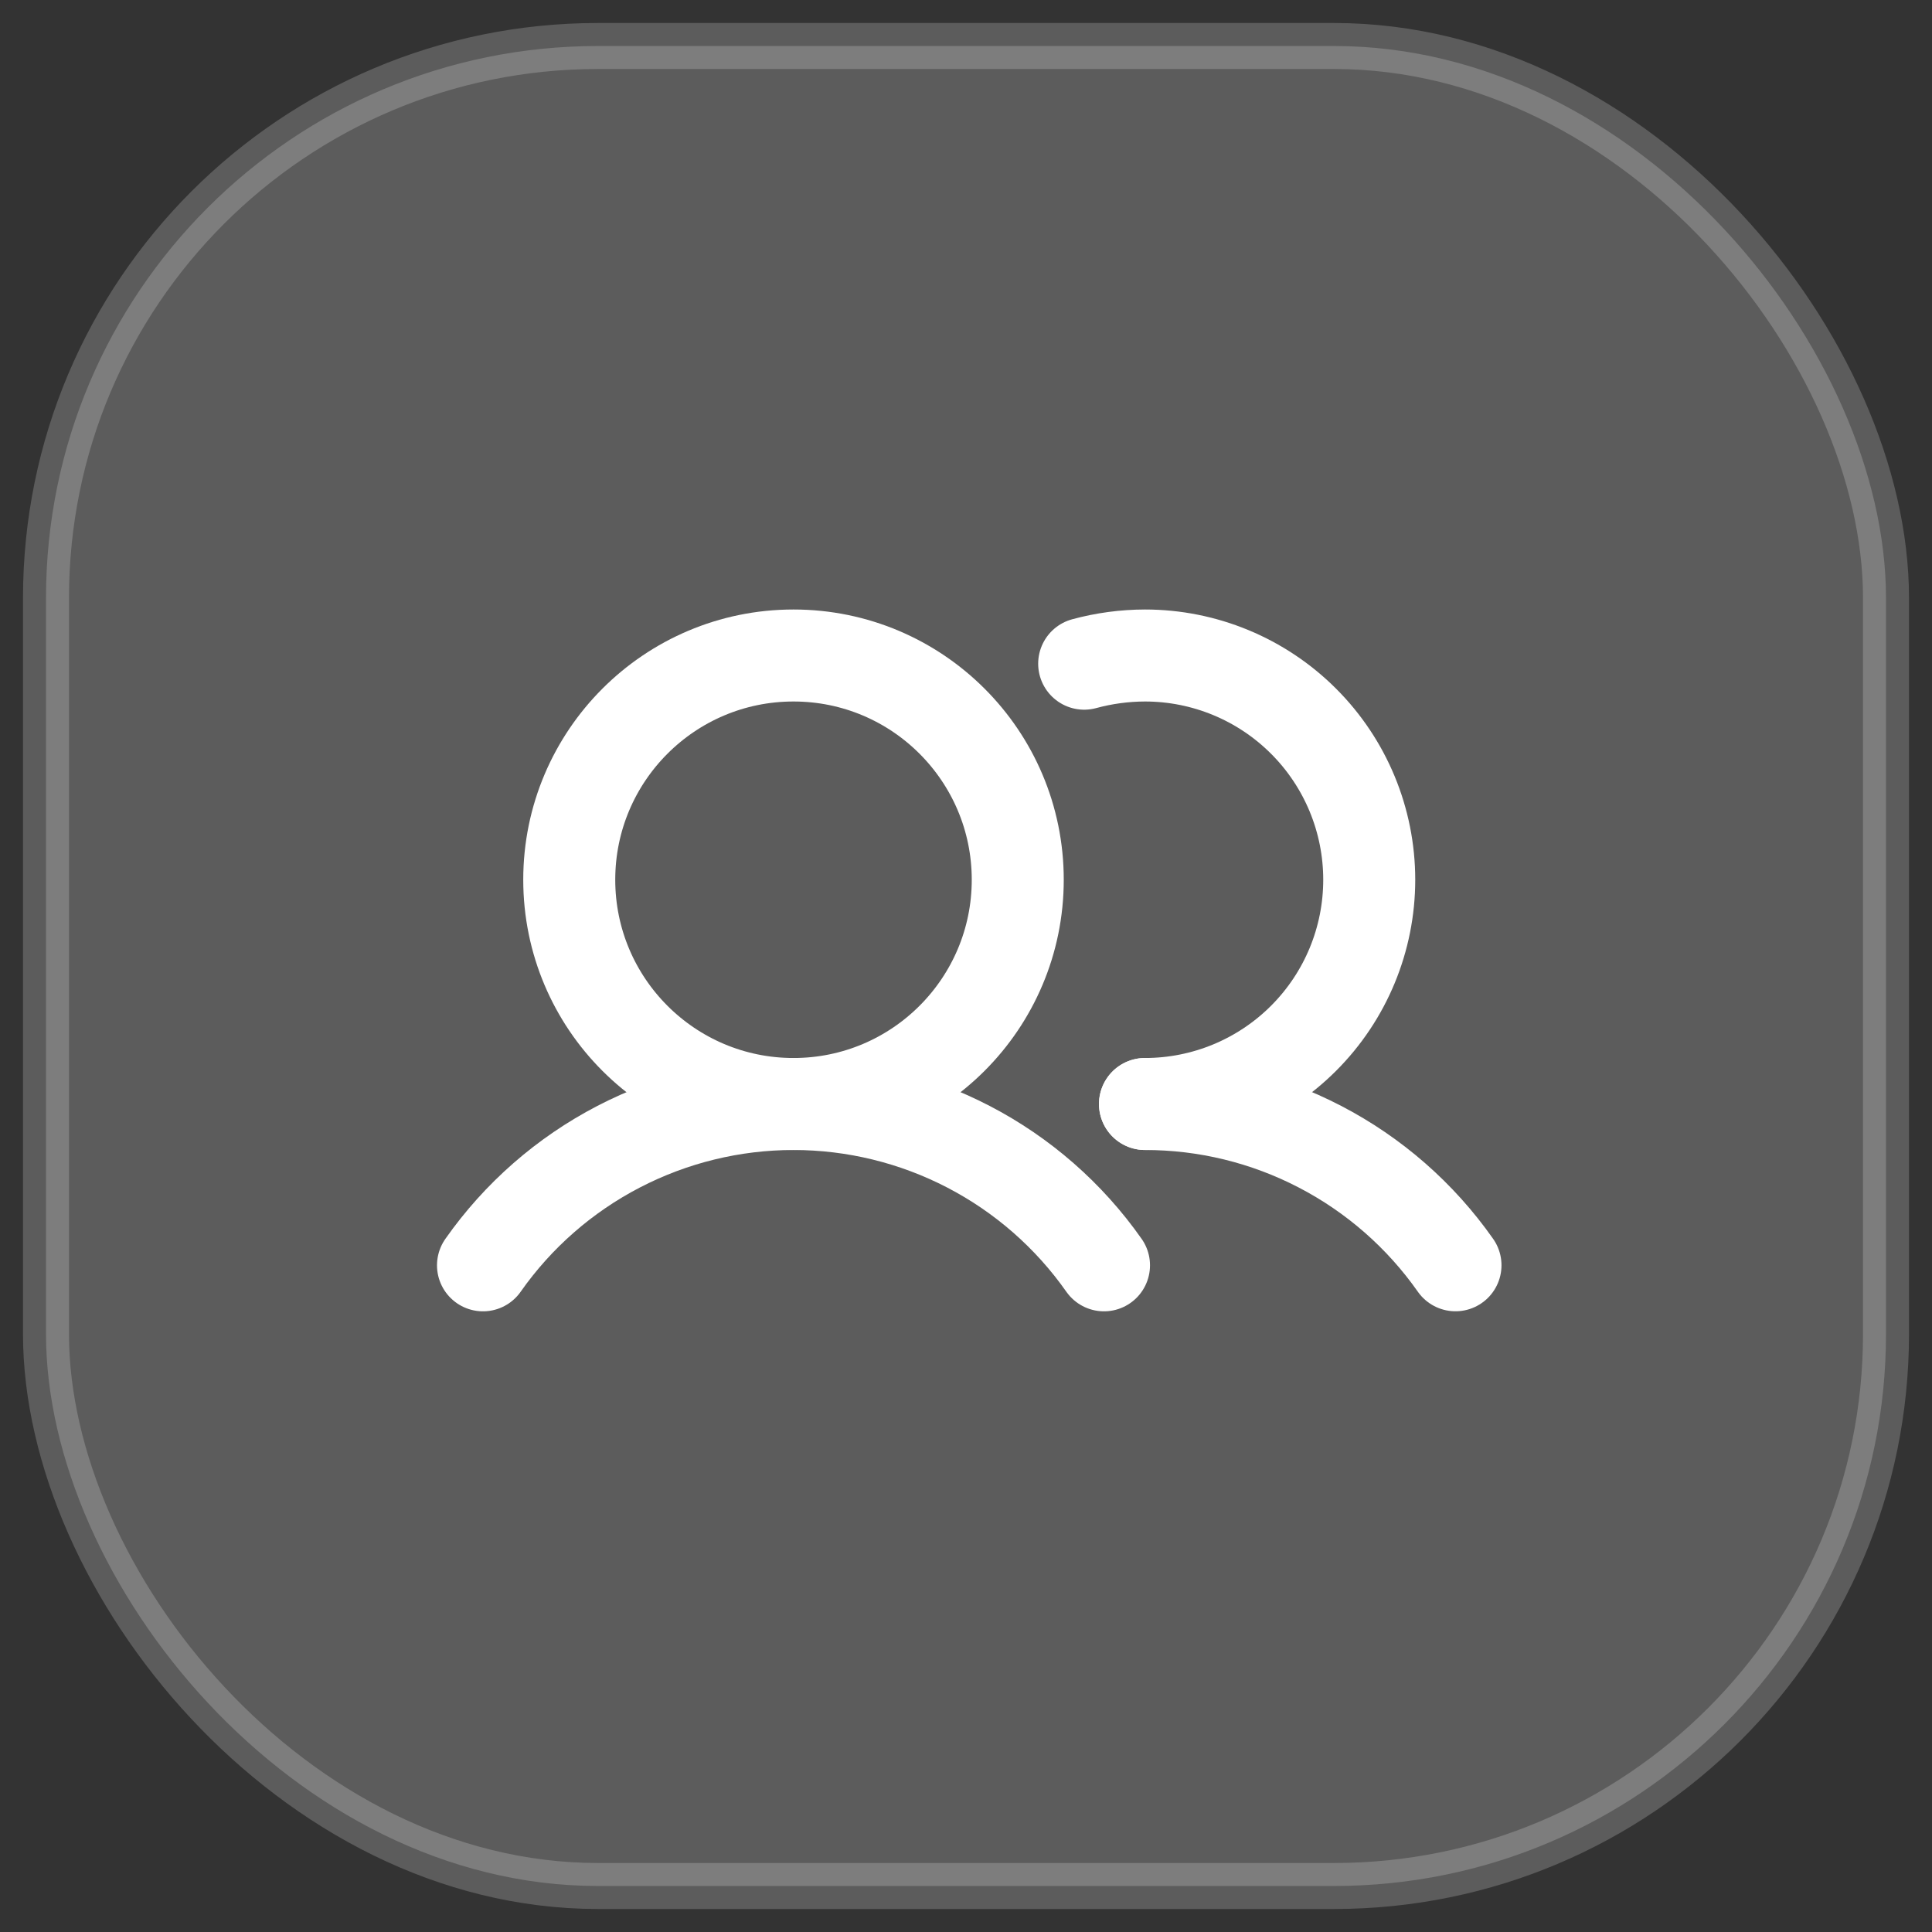
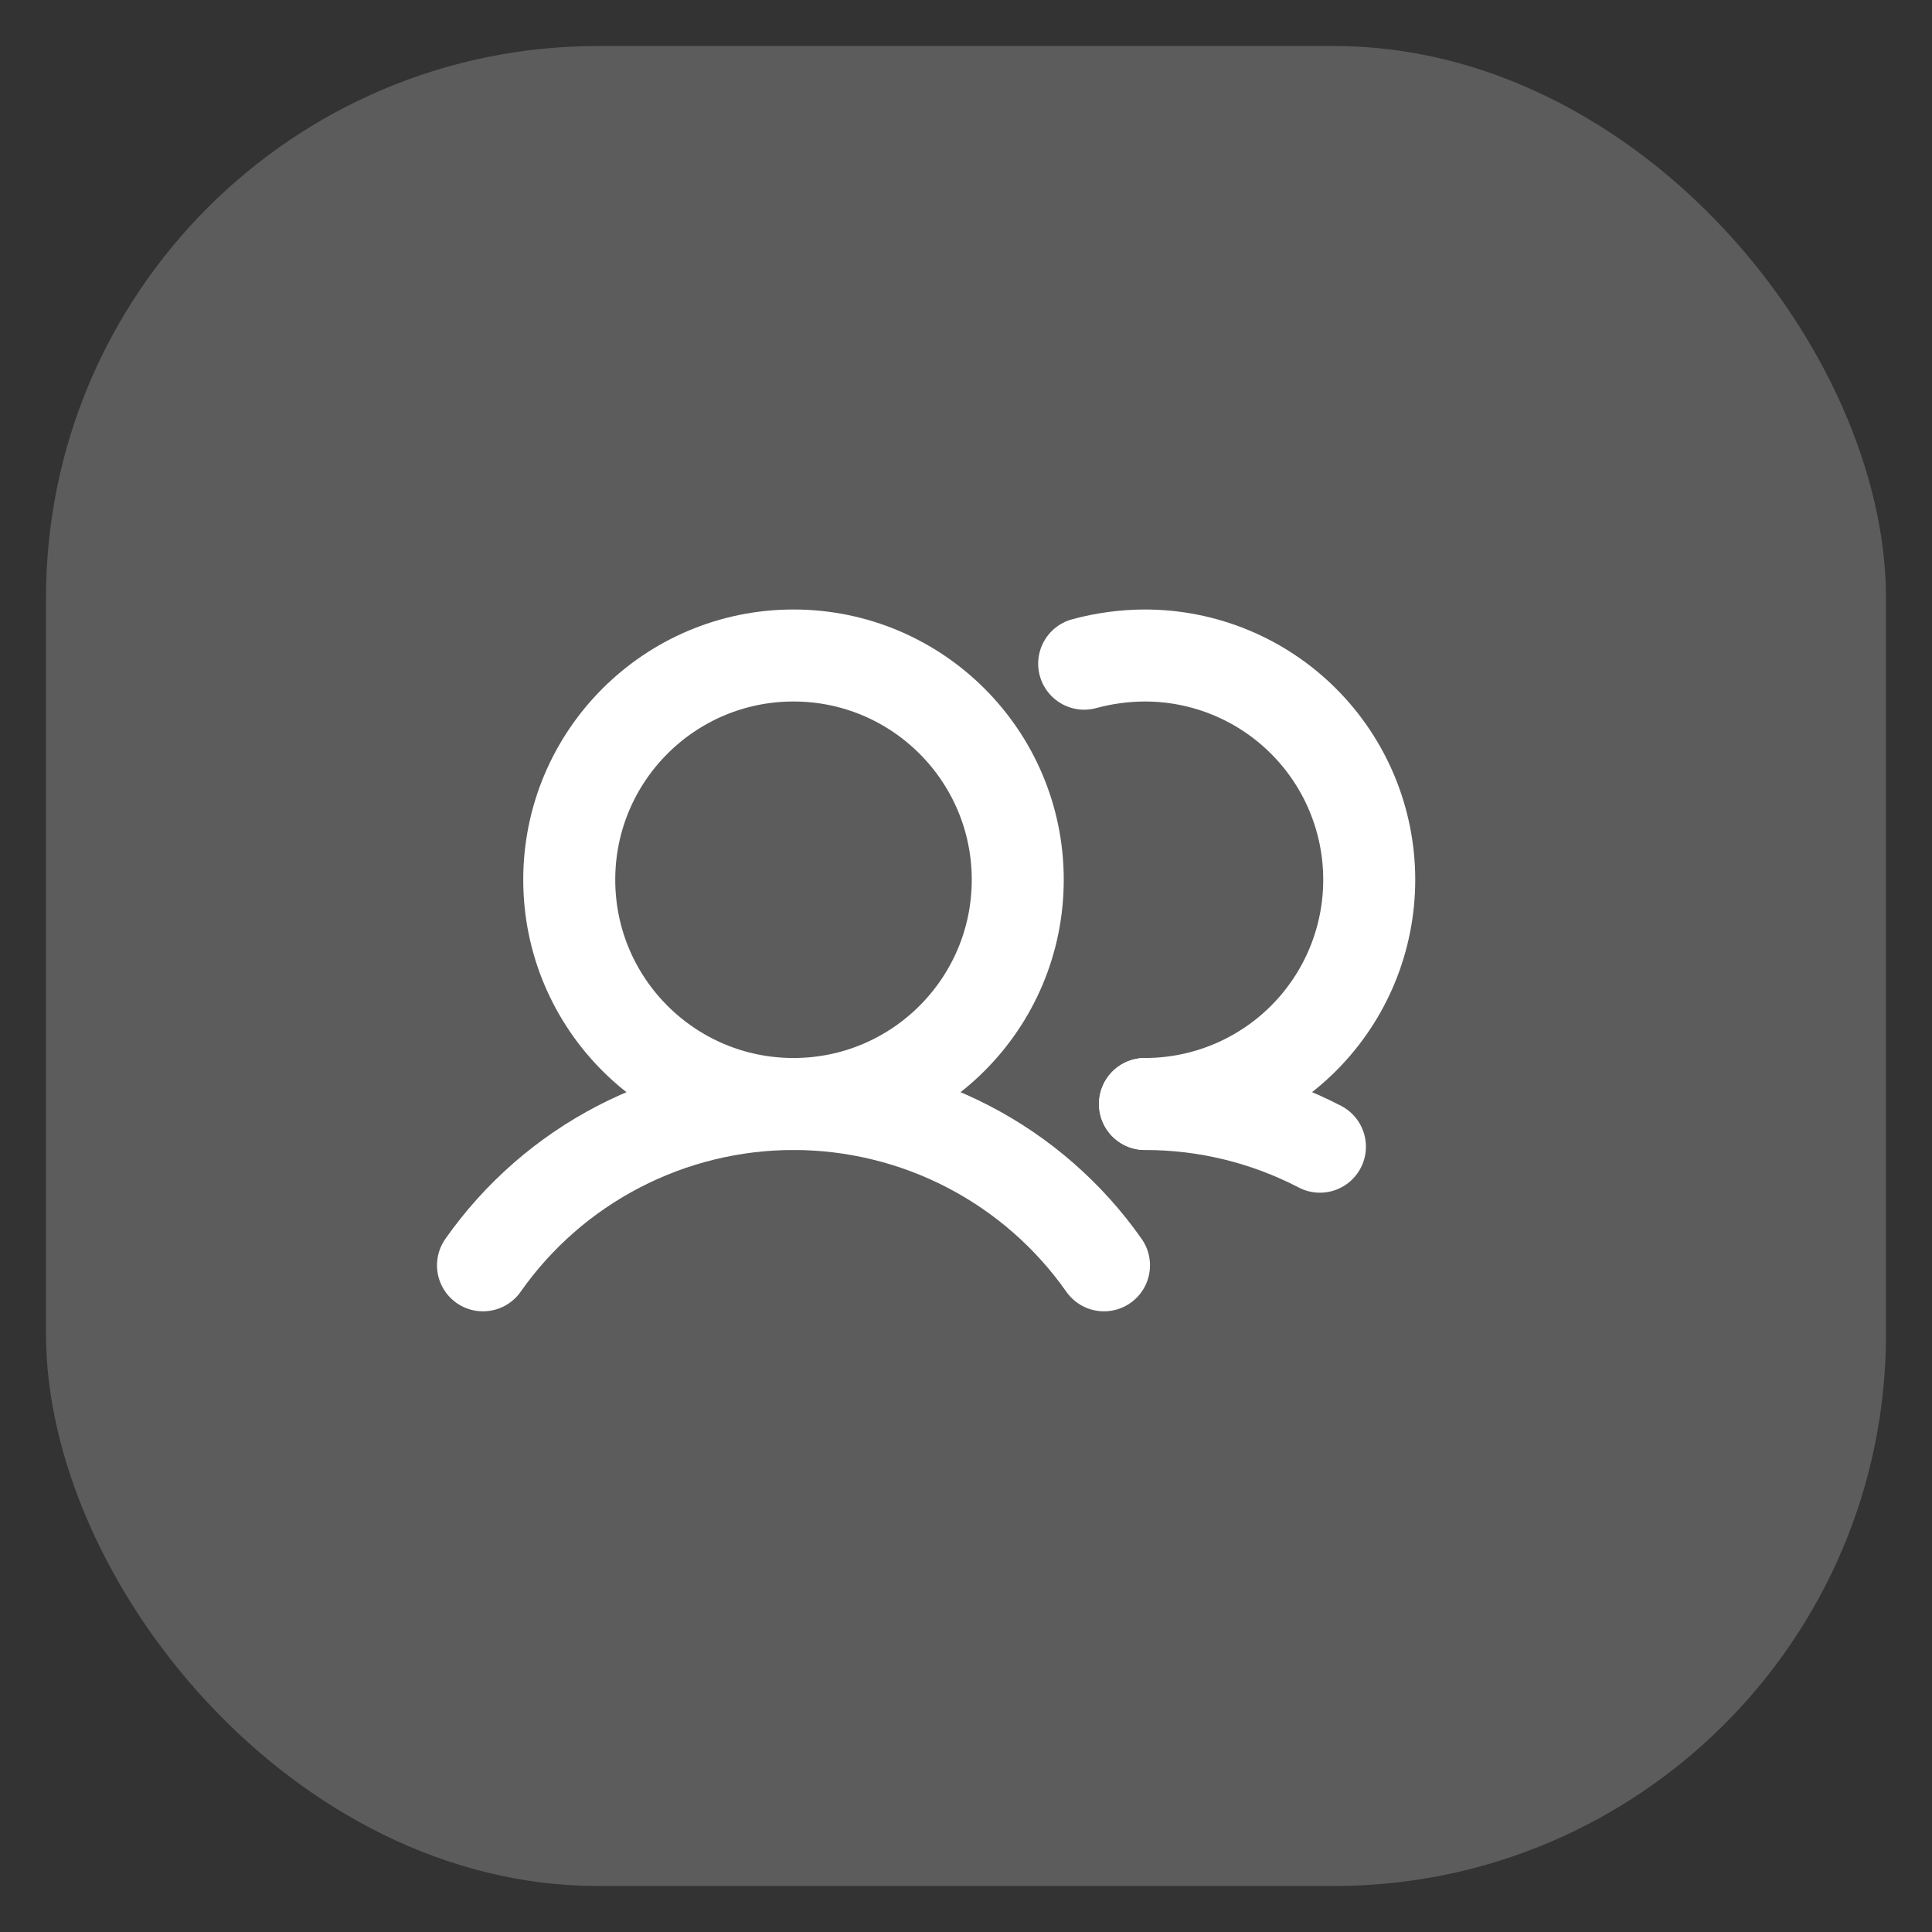
<svg xmlns="http://www.w3.org/2000/svg" width="42" height="42" viewBox="0 0 42 42" fill="none">
  <rect x="0" y="0" width="42" height="42" fill="#333333" stroke="none" />
  <rect x="1" y="1" width="40" height="40" rx="12" fill="white" fill-opacity="0.2" />
  <path d="M17.25 24C19.942 24 22.125 21.817 22.125 19.125C22.125 16.433 19.942 14.25 17.25 14.25C14.558 14.25 12.375 16.433 12.375 19.125C12.375 21.817 14.558 24 17.25 24Z" stroke="white" stroke-width="2" stroke-miterlimit="10" />
  <path d="M23.569 14.428C24 14.311 24.445 14.251 24.891 14.25C26.184 14.25 27.424 14.764 28.338 15.678C29.253 16.592 29.766 17.832 29.766 19.125C29.766 20.418 29.253 21.658 28.338 22.572C27.424 23.486 26.184 24 24.891 24" stroke="white" stroke-width="2" stroke-linecap="round" stroke-linejoin="round" />
  <path d="M10.5 27.507C11.261 26.423 12.272 25.539 13.447 24.929C14.622 24.319 15.926 24 17.25 24C18.574 24 19.878 24.319 21.053 24.929C22.228 25.539 23.239 26.423 24 27.507" stroke="white" stroke-width="2" stroke-linecap="round" stroke-linejoin="round" />
-   <path d="M24.891 24C26.215 23.999 27.519 24.317 28.694 24.928C29.869 25.538 30.88 26.422 31.641 27.506" stroke="white" stroke-width="2" stroke-linecap="round" stroke-linejoin="round" />
-   <rect x="1" y="1" width="40" height="40" rx="12" stroke="white" stroke-opacity="0.2" />
+   <path d="M24.891 24C26.215 23.999 27.519 24.317 28.694 24.928" stroke="white" stroke-width="2" stroke-linecap="round" stroke-linejoin="round" />
</svg>